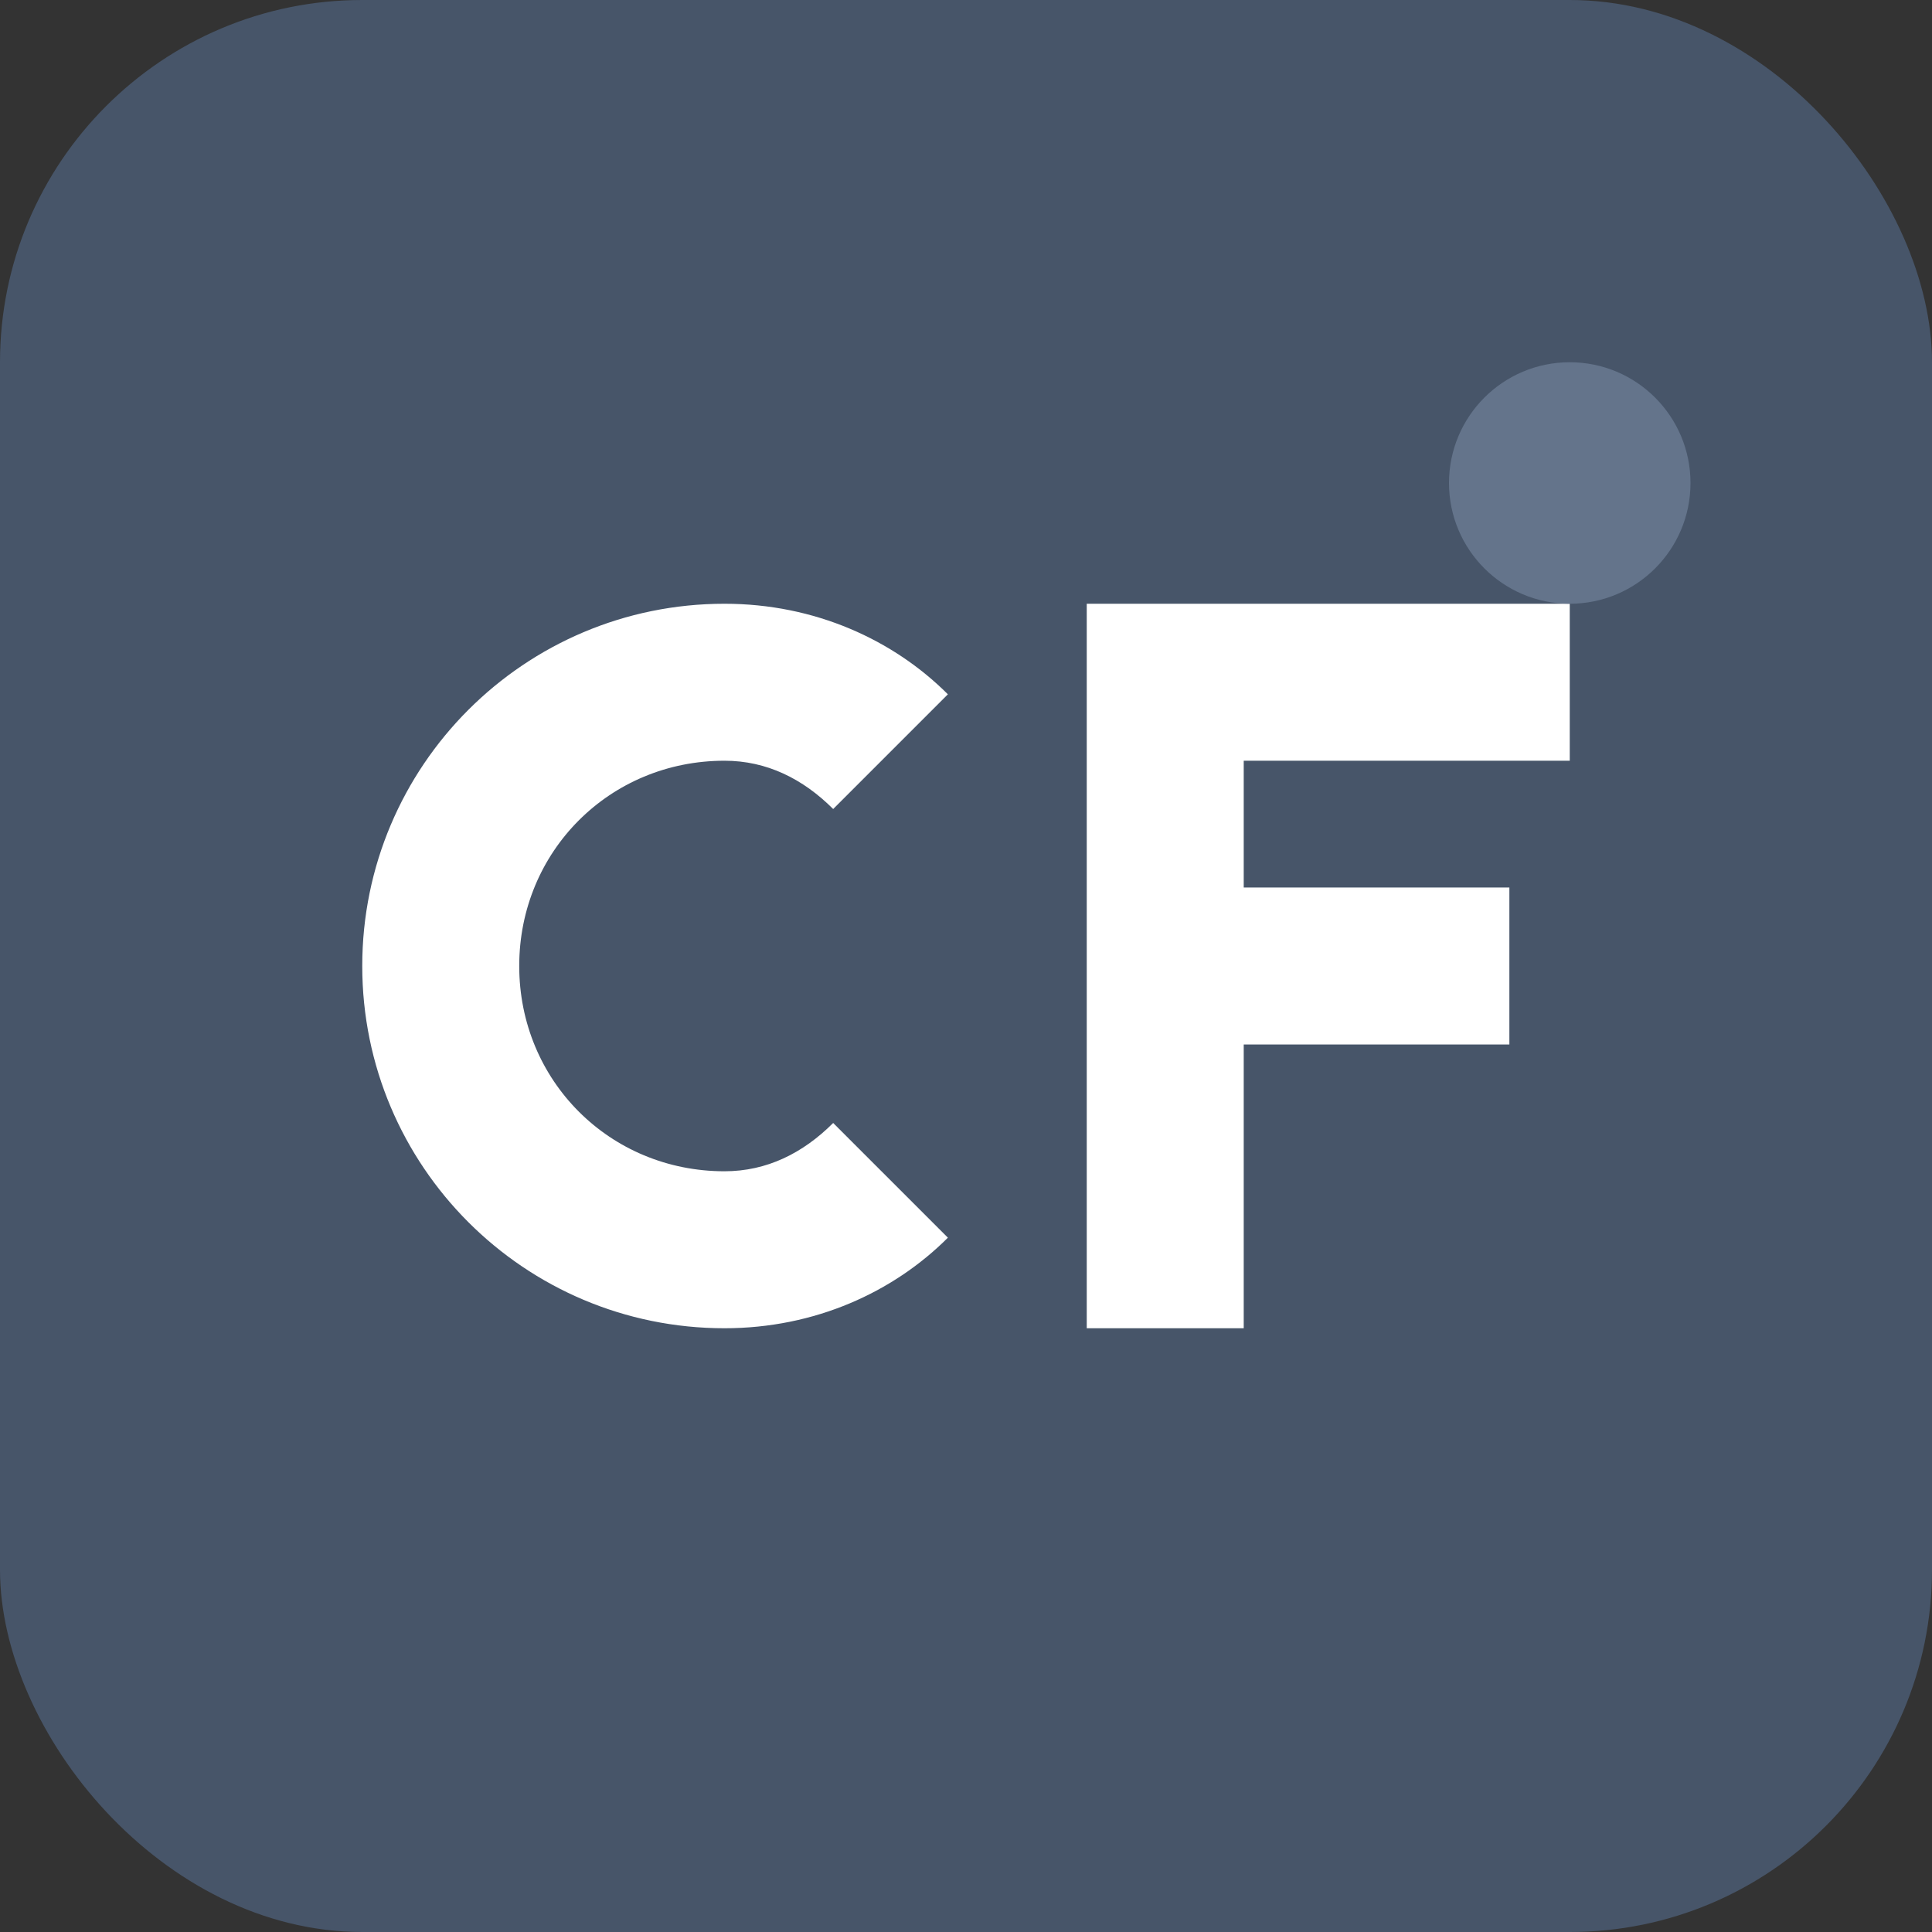
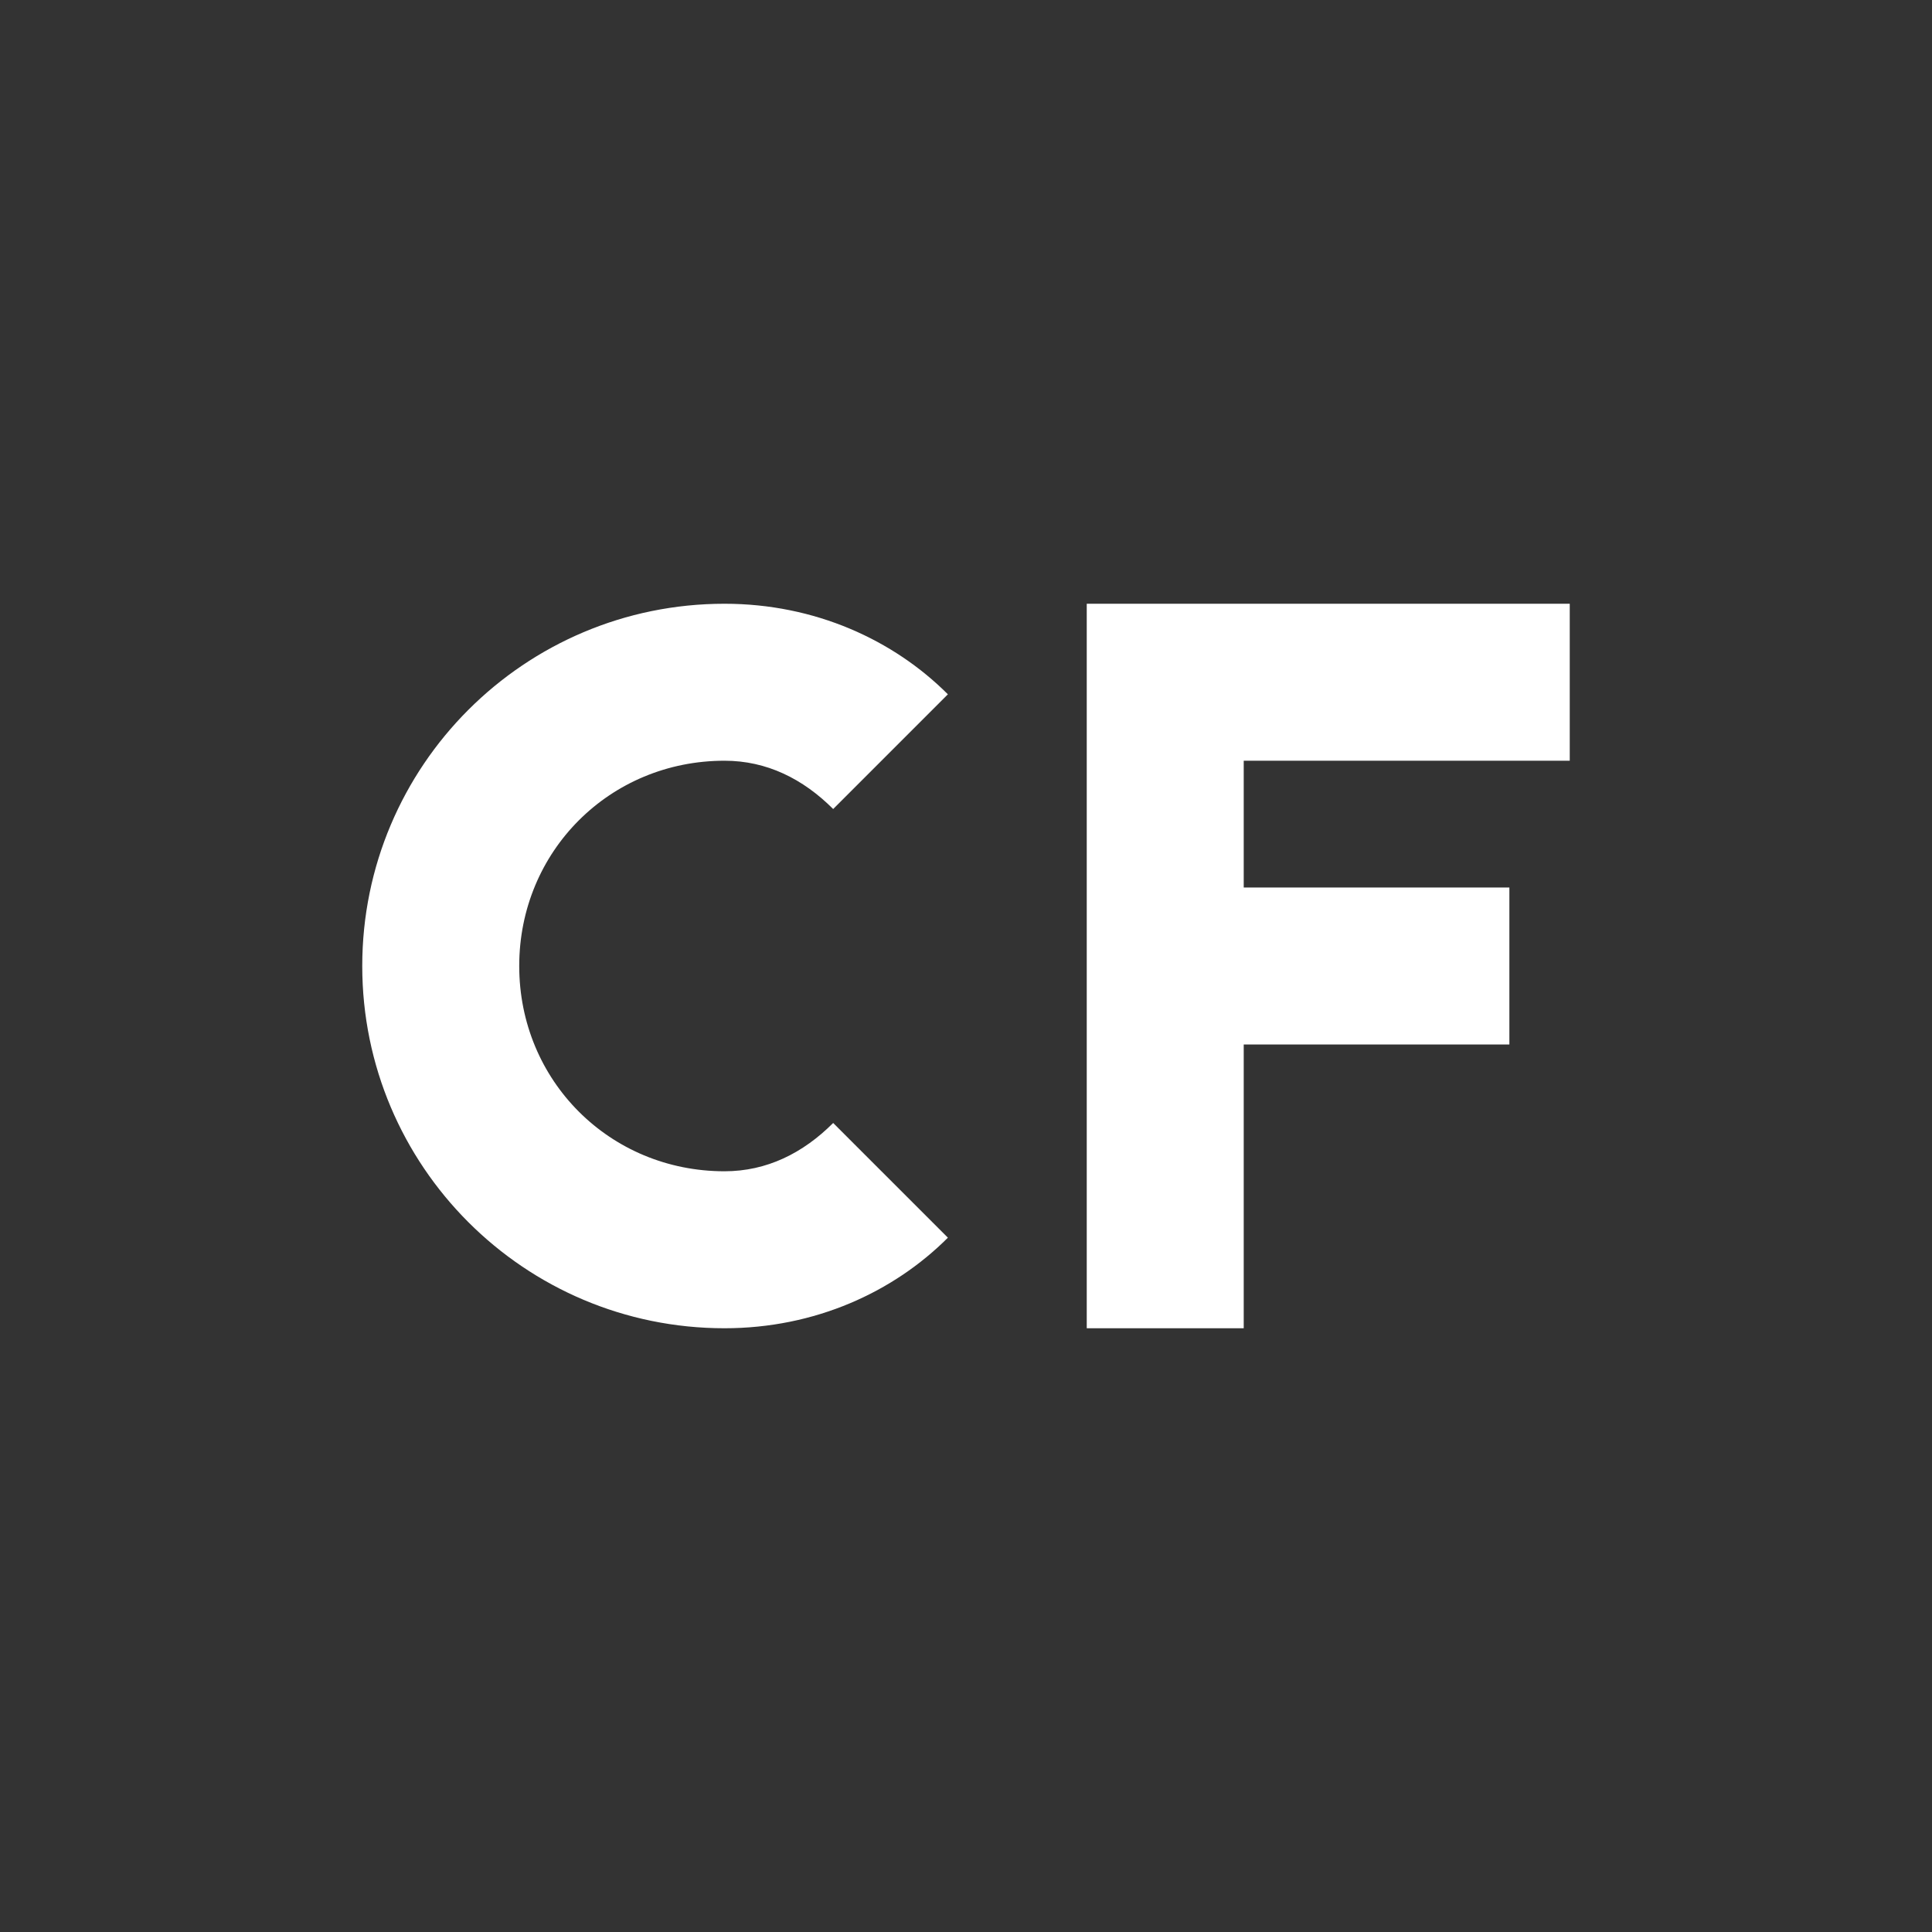
<svg xmlns="http://www.w3.org/2000/svg" width="32" height="32" viewBox="0 0 32 32" fill="none">
  <rect x="0" y="0" width="32" height="32" fill="#333333" stroke="none" />
-   <rect width="32" height="32" rx="6" fill="#475569" />
  <g transform="translate(4, 6)">
    <path d="M2 10C2 6.686 4.686 4 8 4C9.5 4 10.8 4.6 11.7 5.5L9.8 7.4C9.3 6.9 8.7 6.6 8 6.6C6.1 6.6 4.6 8.1 4.6 10C4.6 11.9 6.1 13.4 8 13.4C8.7 13.4 9.3 13.1 9.8 12.6L11.7 14.5C10.8 15.4 9.5 16 8 16C4.686 16 2 13.314 2 10Z" fill="white" />
    <path d="M14 4H22V6.6H16.6V8.7H21V11.3H16.6V16H14V4Z" fill="white" />
  </g>
-   <circle cx="26" cy="8" r="2" fill="#64748b" />
</svg>